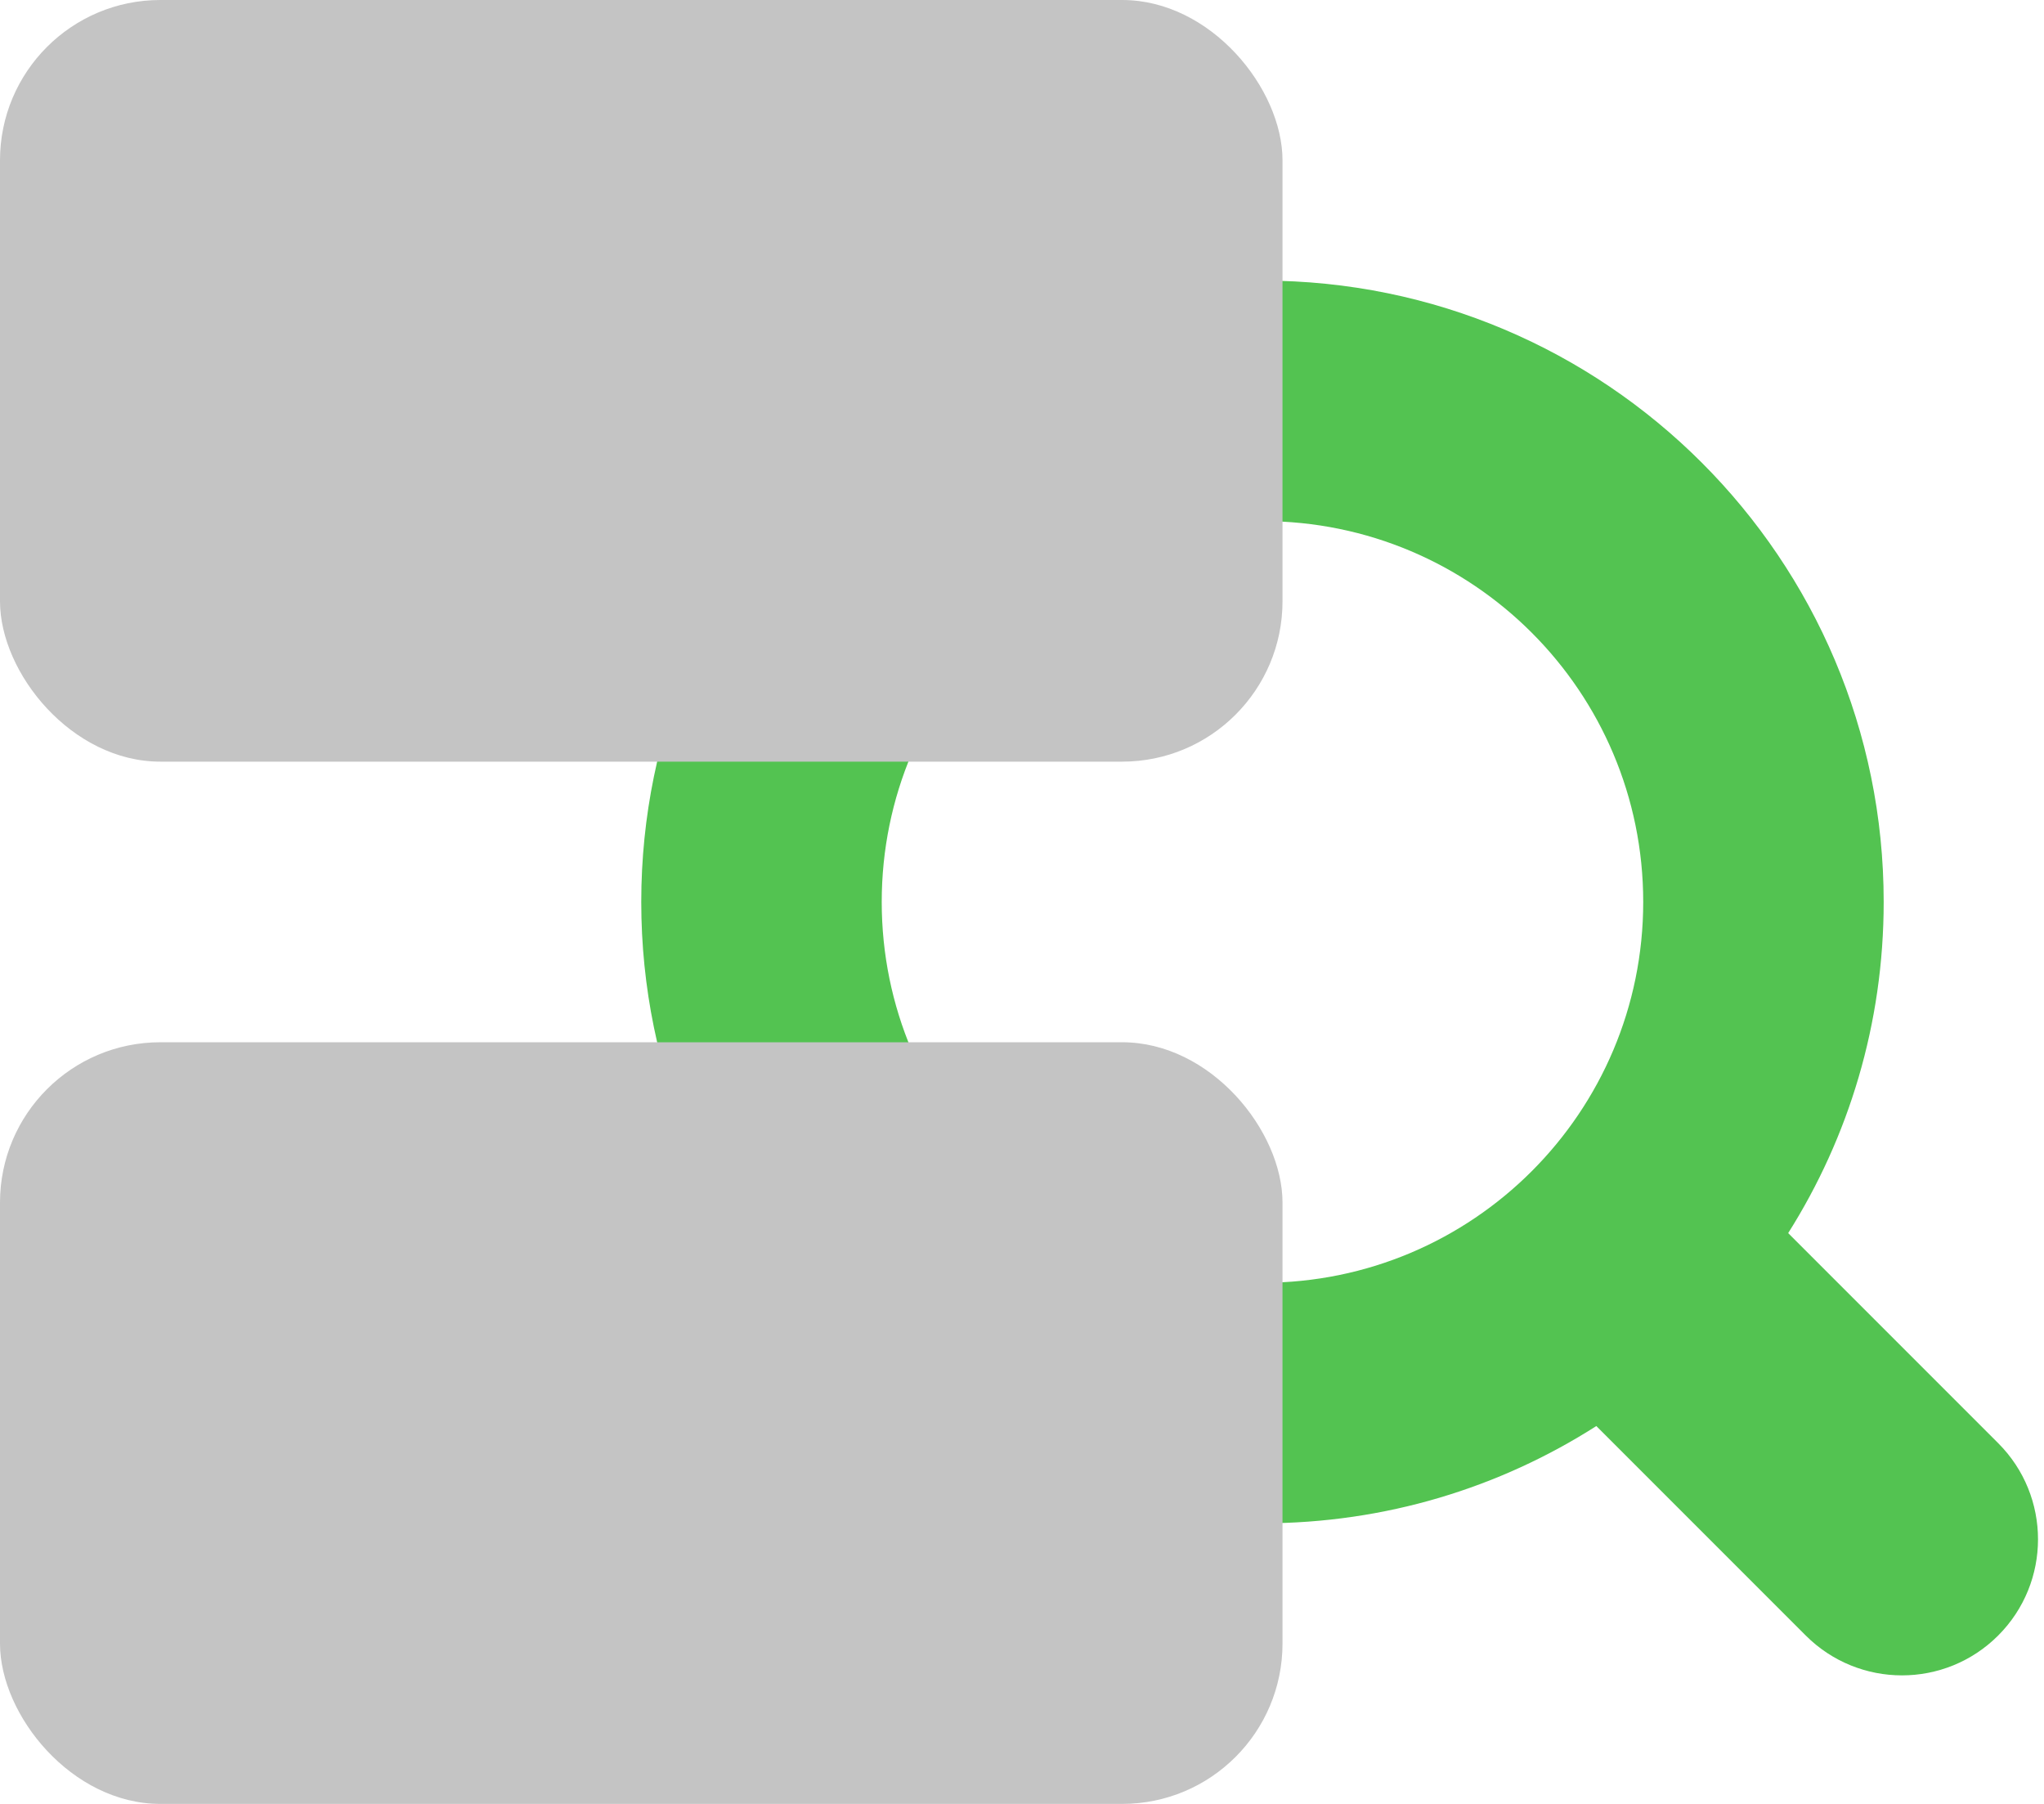
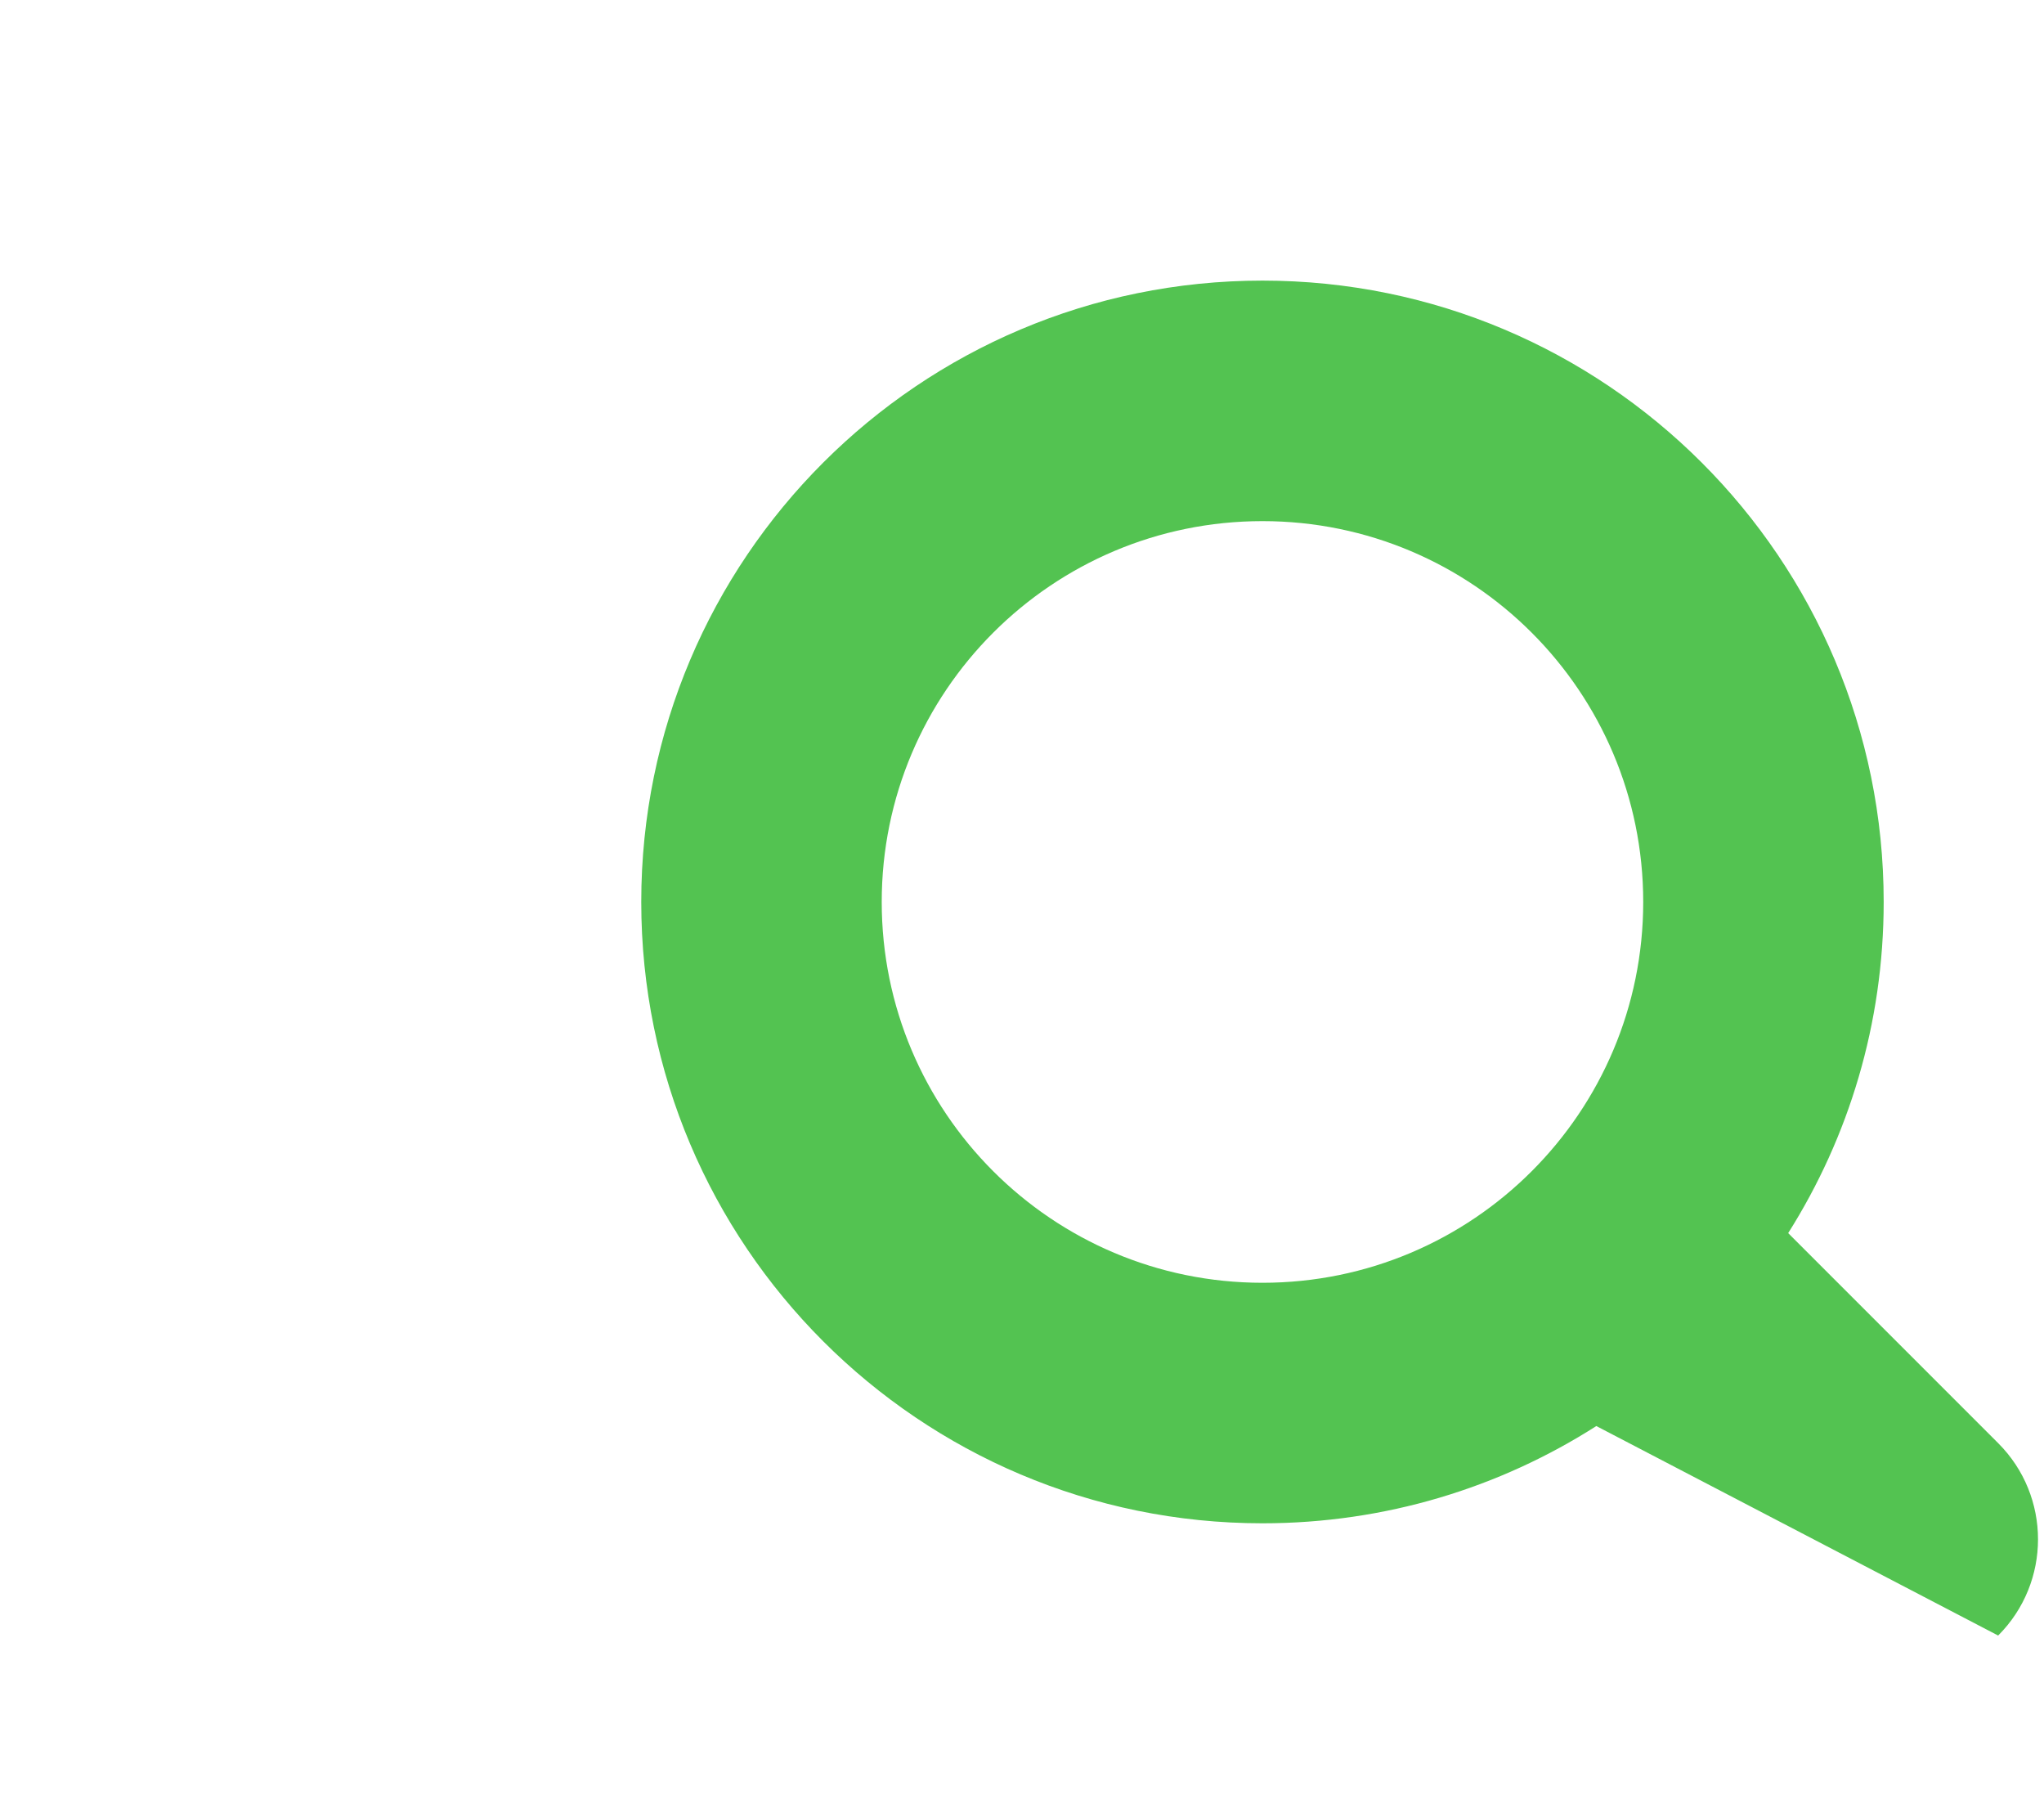
<svg xmlns="http://www.w3.org/2000/svg" width="51" height="45" viewBox="0 0 51 45" fill="none">
-   <path fill-rule="evenodd" clip-rule="evenodd" d="M31.5 7C40.06 7 47 13.94 47 22.5C47 25.537 46.127 28.37 44.617 30.761L49.856 36C51.182 37.325 51.182 39.474 49.856 40.8C48.531 42.125 46.382 42.125 45.056 40.8L39.83 35.574C37.424 37.11 34.566 38 31.5 38C22.94 38 16 31.06 16 22.5C16 13.94 22.94 7 31.5 7ZM41 22.5C41 27.747 36.747 32 31.5 32C26.253 32 22 27.747 22 22.5C22 17.253 26.253 13 31.5 13C36.747 13 41 17.253 41 22.5Z" fill="#53C351" />
+   <path fill-rule="evenodd" clip-rule="evenodd" d="M31.5 7C40.06 7 47 13.94 47 22.5C47 25.537 46.127 28.37 44.617 30.761L49.856 36C51.182 37.325 51.182 39.474 49.856 40.8L39.83 35.574C37.424 37.11 34.566 38 31.5 38C22.94 38 16 31.06 16 22.5C16 13.94 22.94 7 31.5 7ZM41 22.5C41 27.747 36.747 32 31.5 32C26.253 32 22 27.747 22 22.5C22 17.253 26.253 13 31.5 13C36.747 13 41 17.253 41 22.5Z" fill="#53C351" />
  <g style="mix-blend-mode:multiply">
-     <rect width="32" height="19" rx="4" fill="#C4C4C4" />
-   </g>
+     </g>
  <g style="mix-blend-mode:multiply">
-     <rect y="26" width="32" height="19" rx="4" fill="#C4C4C4" />
-   </g>
+     </g>
</svg>